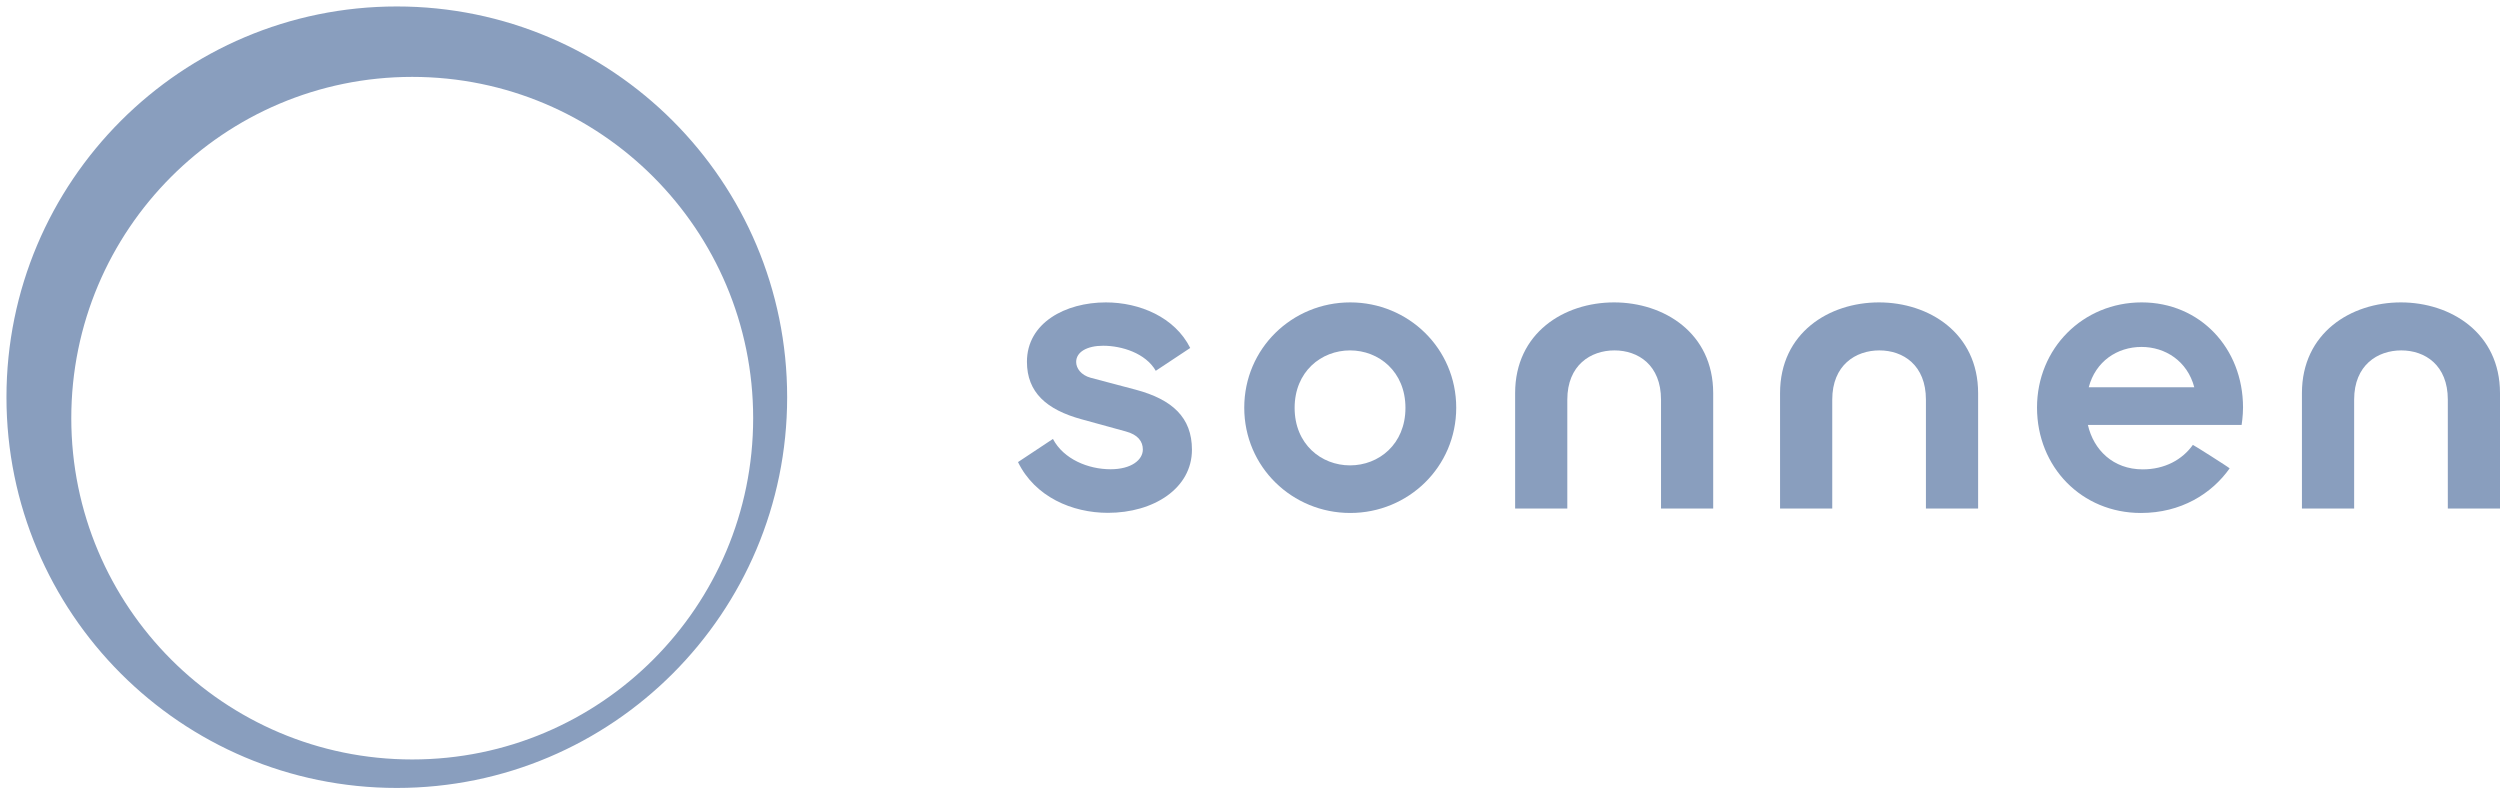
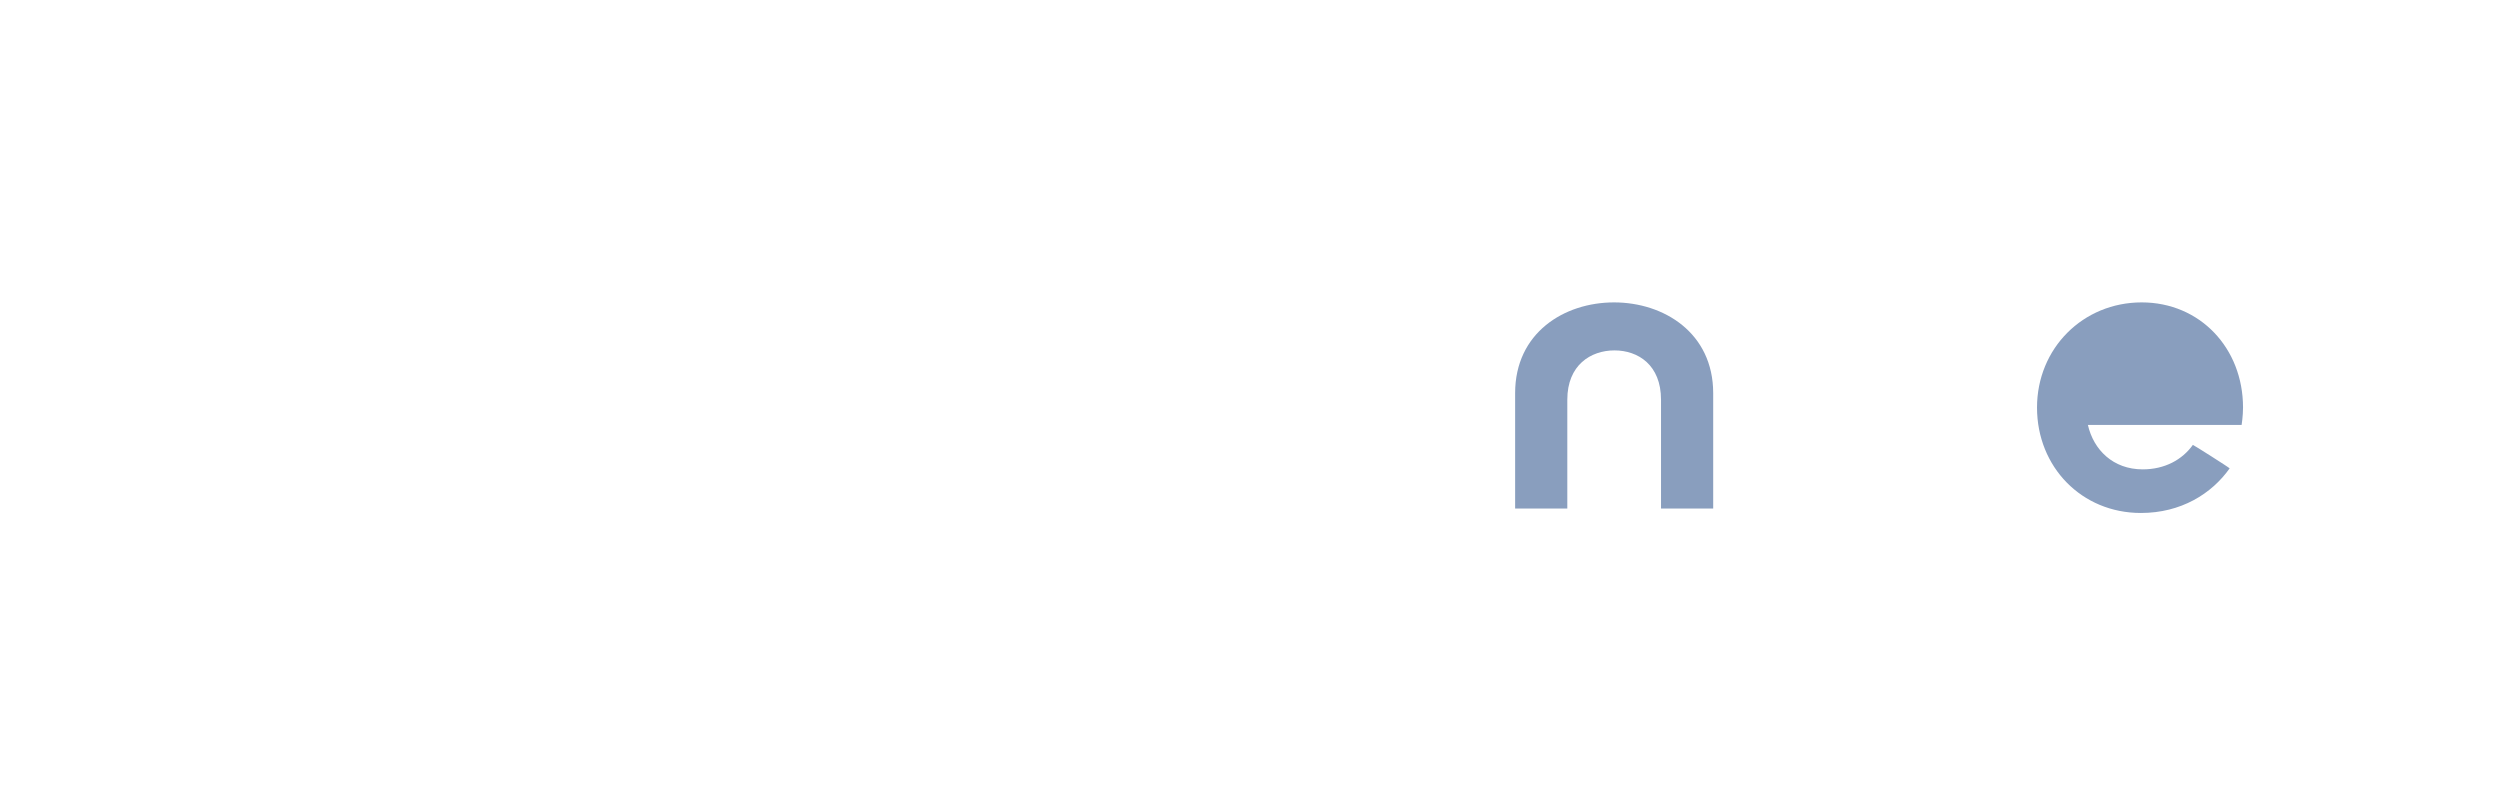
<svg xmlns="http://www.w3.org/2000/svg" width="1514" height="485" viewBox="0 0 1514 485" fill="none">
  <g clip-path="url(#clip0_1302_18)">
-     <path d="M817.704 183.133C782.561 183.133 753.52 210.98 753.52 246.898C753.52 282.804 782.561 310.653 817.704 310.653C852.847 310.653 881.888 282.804 881.888 246.898C881.888 210.98 852.847 183.133 817.704 183.133ZM817.588 281.832C800.129 281.832 784.026 269.005 784.026 247.014C784.026 225.03 800.129 212.204 817.588 212.204C835.028 212.204 851.139 225.03 851.139 247.014C851.139 269.005 835.028 281.832 817.588 281.832Z" fill="#899EBE" />
-     <path d="M1453.97 183.133C1423.71 183.133 1394.05 201.572 1394.05 238.101V307.971H1425.67V242.005C1425.67 221.117 1439.82 212.204 1454.21 212.204C1468.62 212.204 1482.4 221.117 1482.4 242.005V307.971H1514V238.101C1514 201.572 1484.11 183.133 1453.97 183.133Z" fill="#899EBE" />
    <path d="M977.479 183.133C947.216 183.133 917.562 201.572 917.562 238.101V307.971H949.165V242.005C949.165 221.117 963.326 212.204 977.721 212.204C992.126 212.204 1005.91 221.117 1005.91 242.005V307.971H1037.51V238.101C1037.51 201.572 1007.62 183.133 977.479 183.133Z" fill="#899EBE" />
-     <path d="M1137.91 183.133C1107.65 183.133 1078 201.572 1078 238.101V307.971H1109.61V242.005C1109.61 221.117 1123.76 212.204 1138.15 212.204C1152.56 212.204 1166.34 221.117 1166.34 242.005V307.971H1197.95V238.101C1197.95 201.572 1168.05 183.133 1137.91 183.133Z" fill="#899EBE" />
-     <path d="M1297.02 183.129C1261.49 183.129 1233.62 210.886 1233.62 246.831C1233.62 282.773 1260.63 310.656 1296.53 310.656C1320.8 310.656 1339.36 299.054 1350.27 283.646C1350.43 283.421 1328.11 269.254 1328 269.426C1321.58 278.428 1310.94 284.25 1297.63 284.25C1279.63 284.25 1267.87 272.384 1264.43 257.344H1357.52C1357.52 257.344 1358.38 252.012 1358.38 246.831C1358.38 210.663 1332.18 183.129 1297.02 183.129ZM1264.94 234.526C1269.04 218.884 1282.13 210.105 1296.9 210.105C1311.21 210.105 1324.63 218.56 1328.86 234.526H1264.94Z" fill="#899EBE" />
-     <path d="M687.876 236.023L660.479 228.766C654.719 227.192 651.727 223.071 651.727 219.203C651.727 213.151 658.286 209.381 668.072 209.381C679.313 209.381 693.789 213.852 699.935 224.557L720.799 210.73C711.473 192.084 690.176 183.135 669.689 183.135C645.275 183.135 621.913 195.476 621.913 219.077C621.913 237.599 633.764 248.122 655.061 253.933L681.791 261.28C689.042 263.215 692.107 267.273 692.107 272.21C692.107 278.507 685.158 284.183 672.565 284.183C659.097 284.183 644.143 278.138 637.655 265.814L616.504 279.838C626.747 300.894 649.31 310.573 670.956 310.573C698.587 310.573 721.842 295.812 721.842 272.327C721.842 252.845 709.981 241.951 687.876 236.023Z" fill="#899EBE" />
-     <path d="M240.306 3.912C109.75 3.912 3.914 109.856 3.914 240.545C3.914 371.234 109.75 477.178 240.306 477.178C370.862 477.178 476.699 371.234 476.699 240.545C476.699 109.856 370.862 3.912 240.306 3.912ZM249.643 459.93C135.611 459.93 43.17 367.393 43.17 253.246C43.17 139.098 135.611 46.562 249.643 46.562C363.675 46.562 456.116 139.098 456.116 253.246C456.116 367.393 363.675 459.93 249.643 459.93Z" fill="#899EBE" />
+     <path d="M1297.02 183.129C1261.49 183.129 1233.62 210.886 1233.62 246.831C1233.62 282.773 1260.63 310.656 1296.53 310.656C1320.8 310.656 1339.36 299.054 1350.27 283.646C1350.43 283.421 1328.11 269.254 1328 269.426C1321.58 278.428 1310.94 284.25 1297.63 284.25C1279.63 284.25 1267.87 272.384 1264.43 257.344H1357.52C1357.52 257.344 1358.38 252.012 1358.38 246.831C1358.38 210.663 1332.18 183.129 1297.02 183.129ZM1264.94 234.526C1269.04 218.884 1282.13 210.105 1296.9 210.105H1264.94Z" fill="#899EBE" />
  </g>
  <defs>
    <clipPath id="clip0_1302_18">
      <rect width="1514" height="485" fill="white" />
    </clipPath>
  </defs>
</svg>